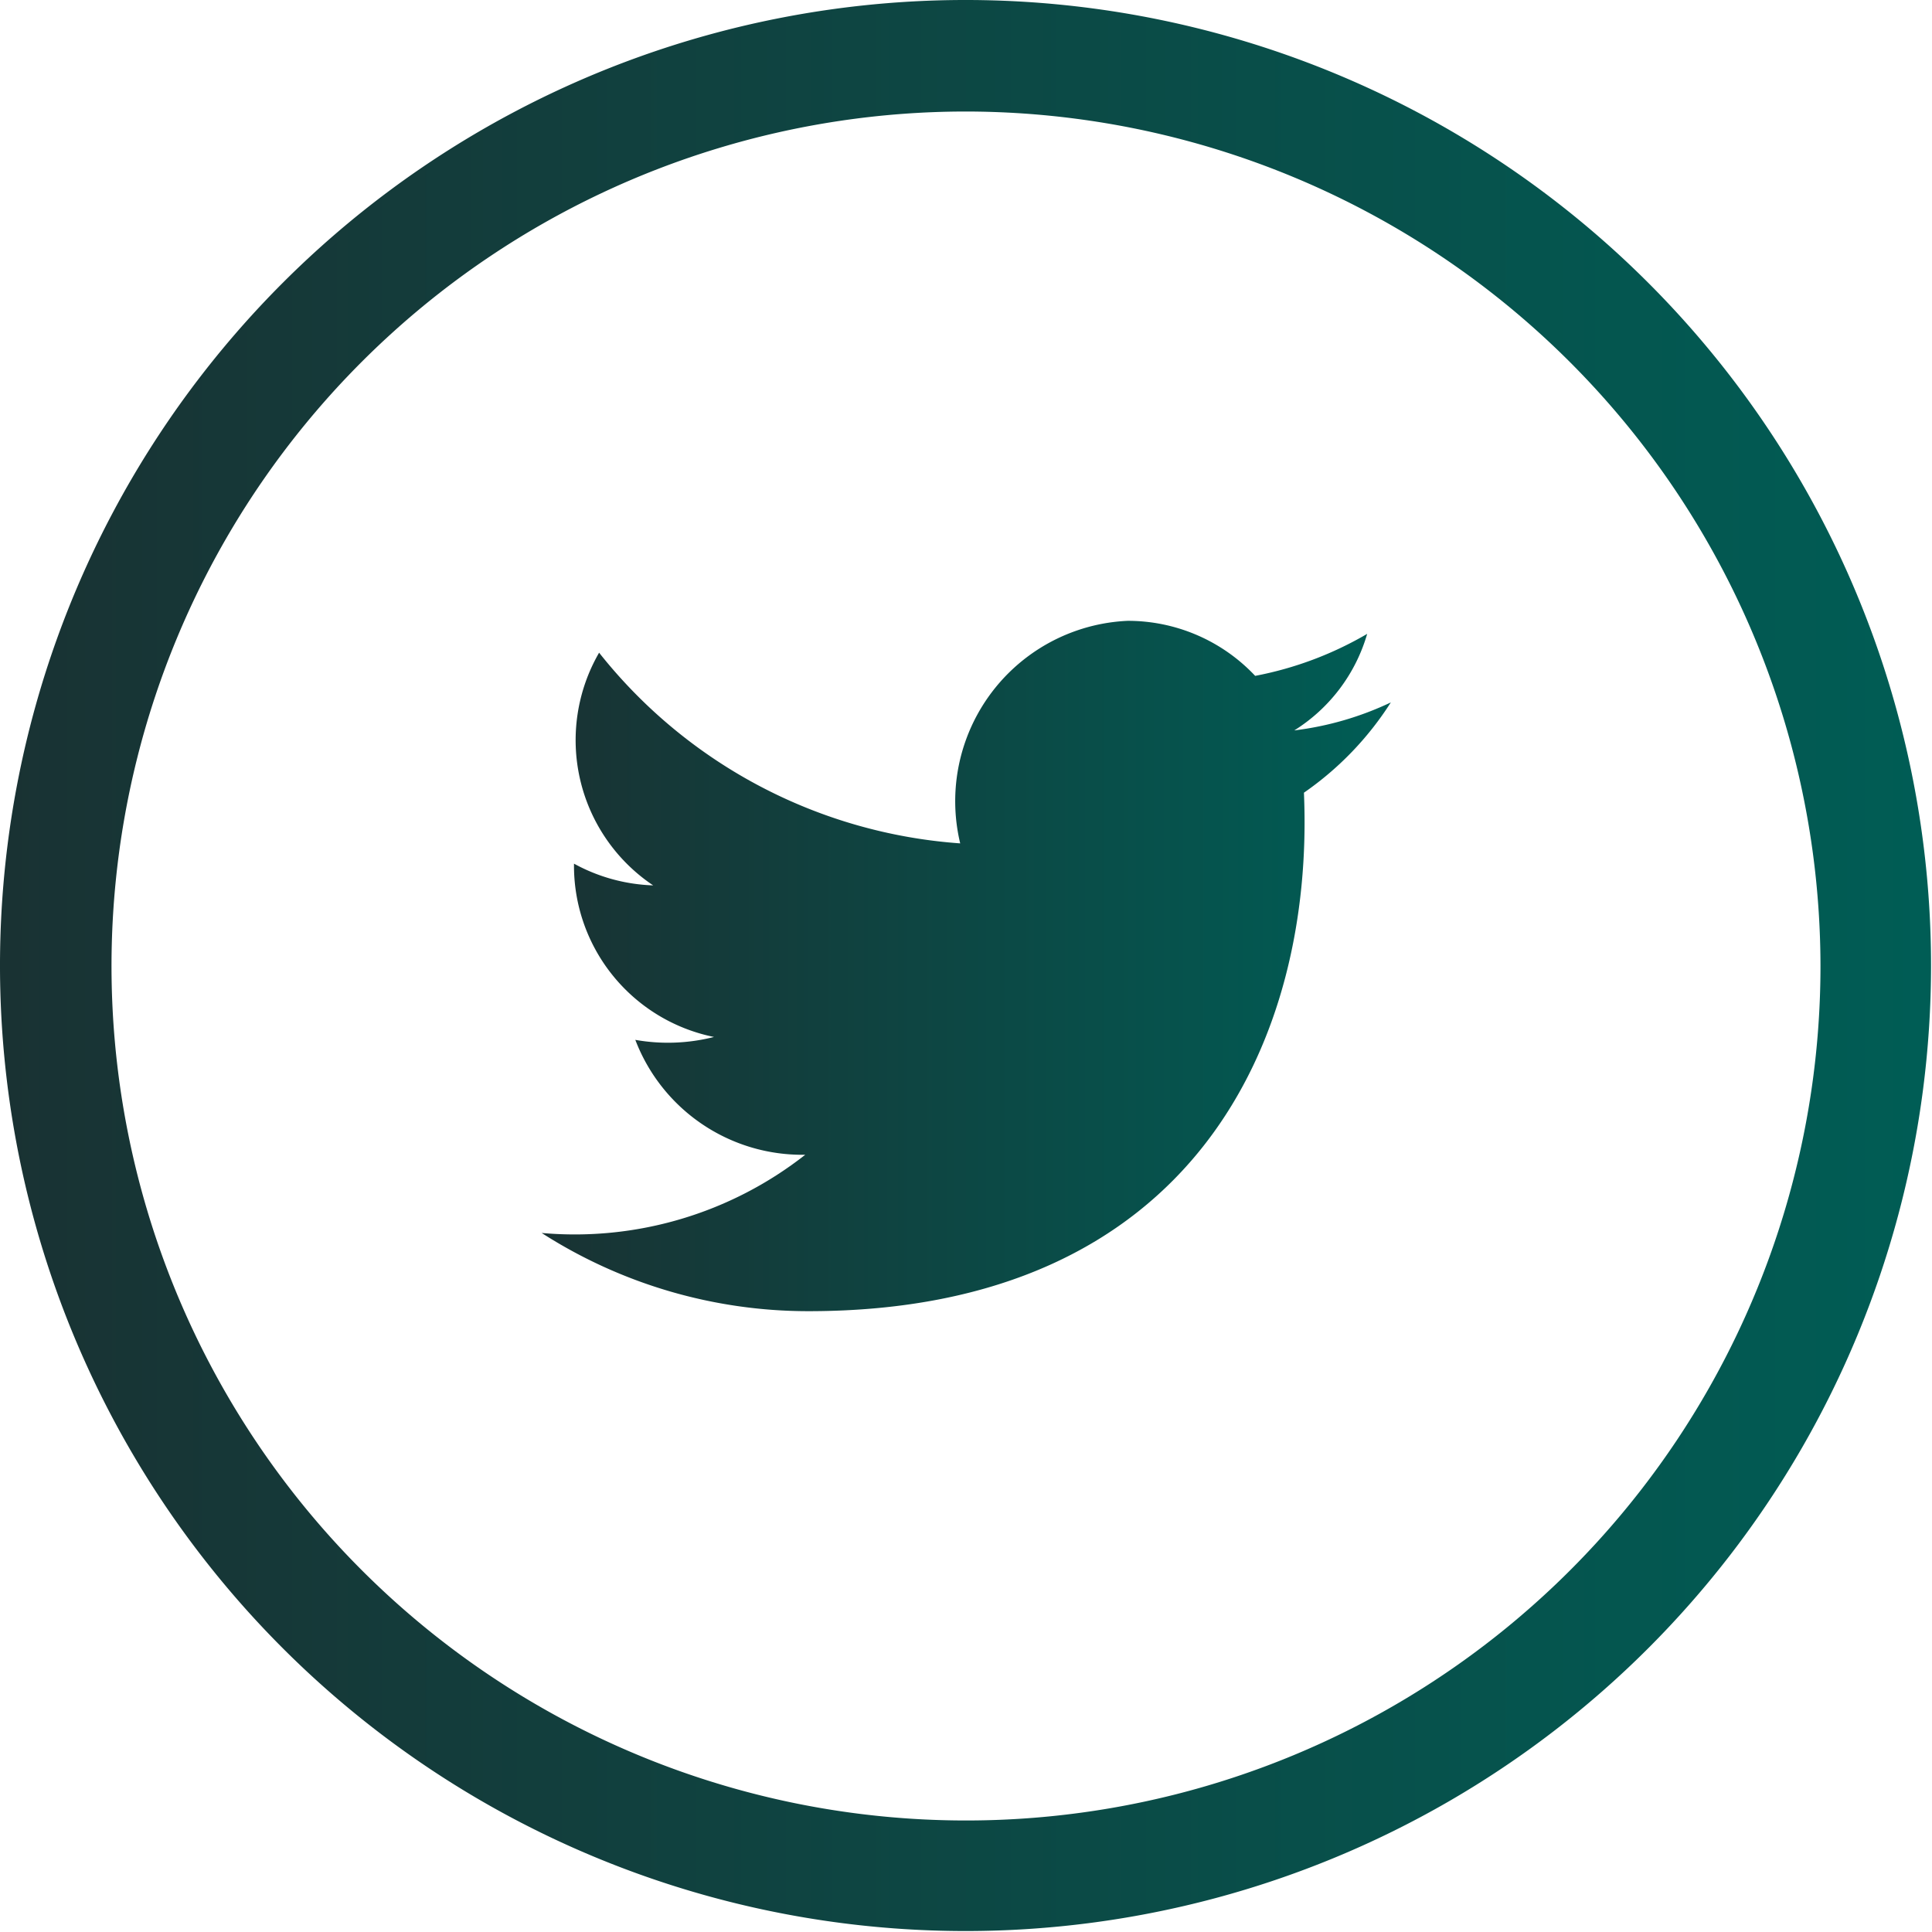
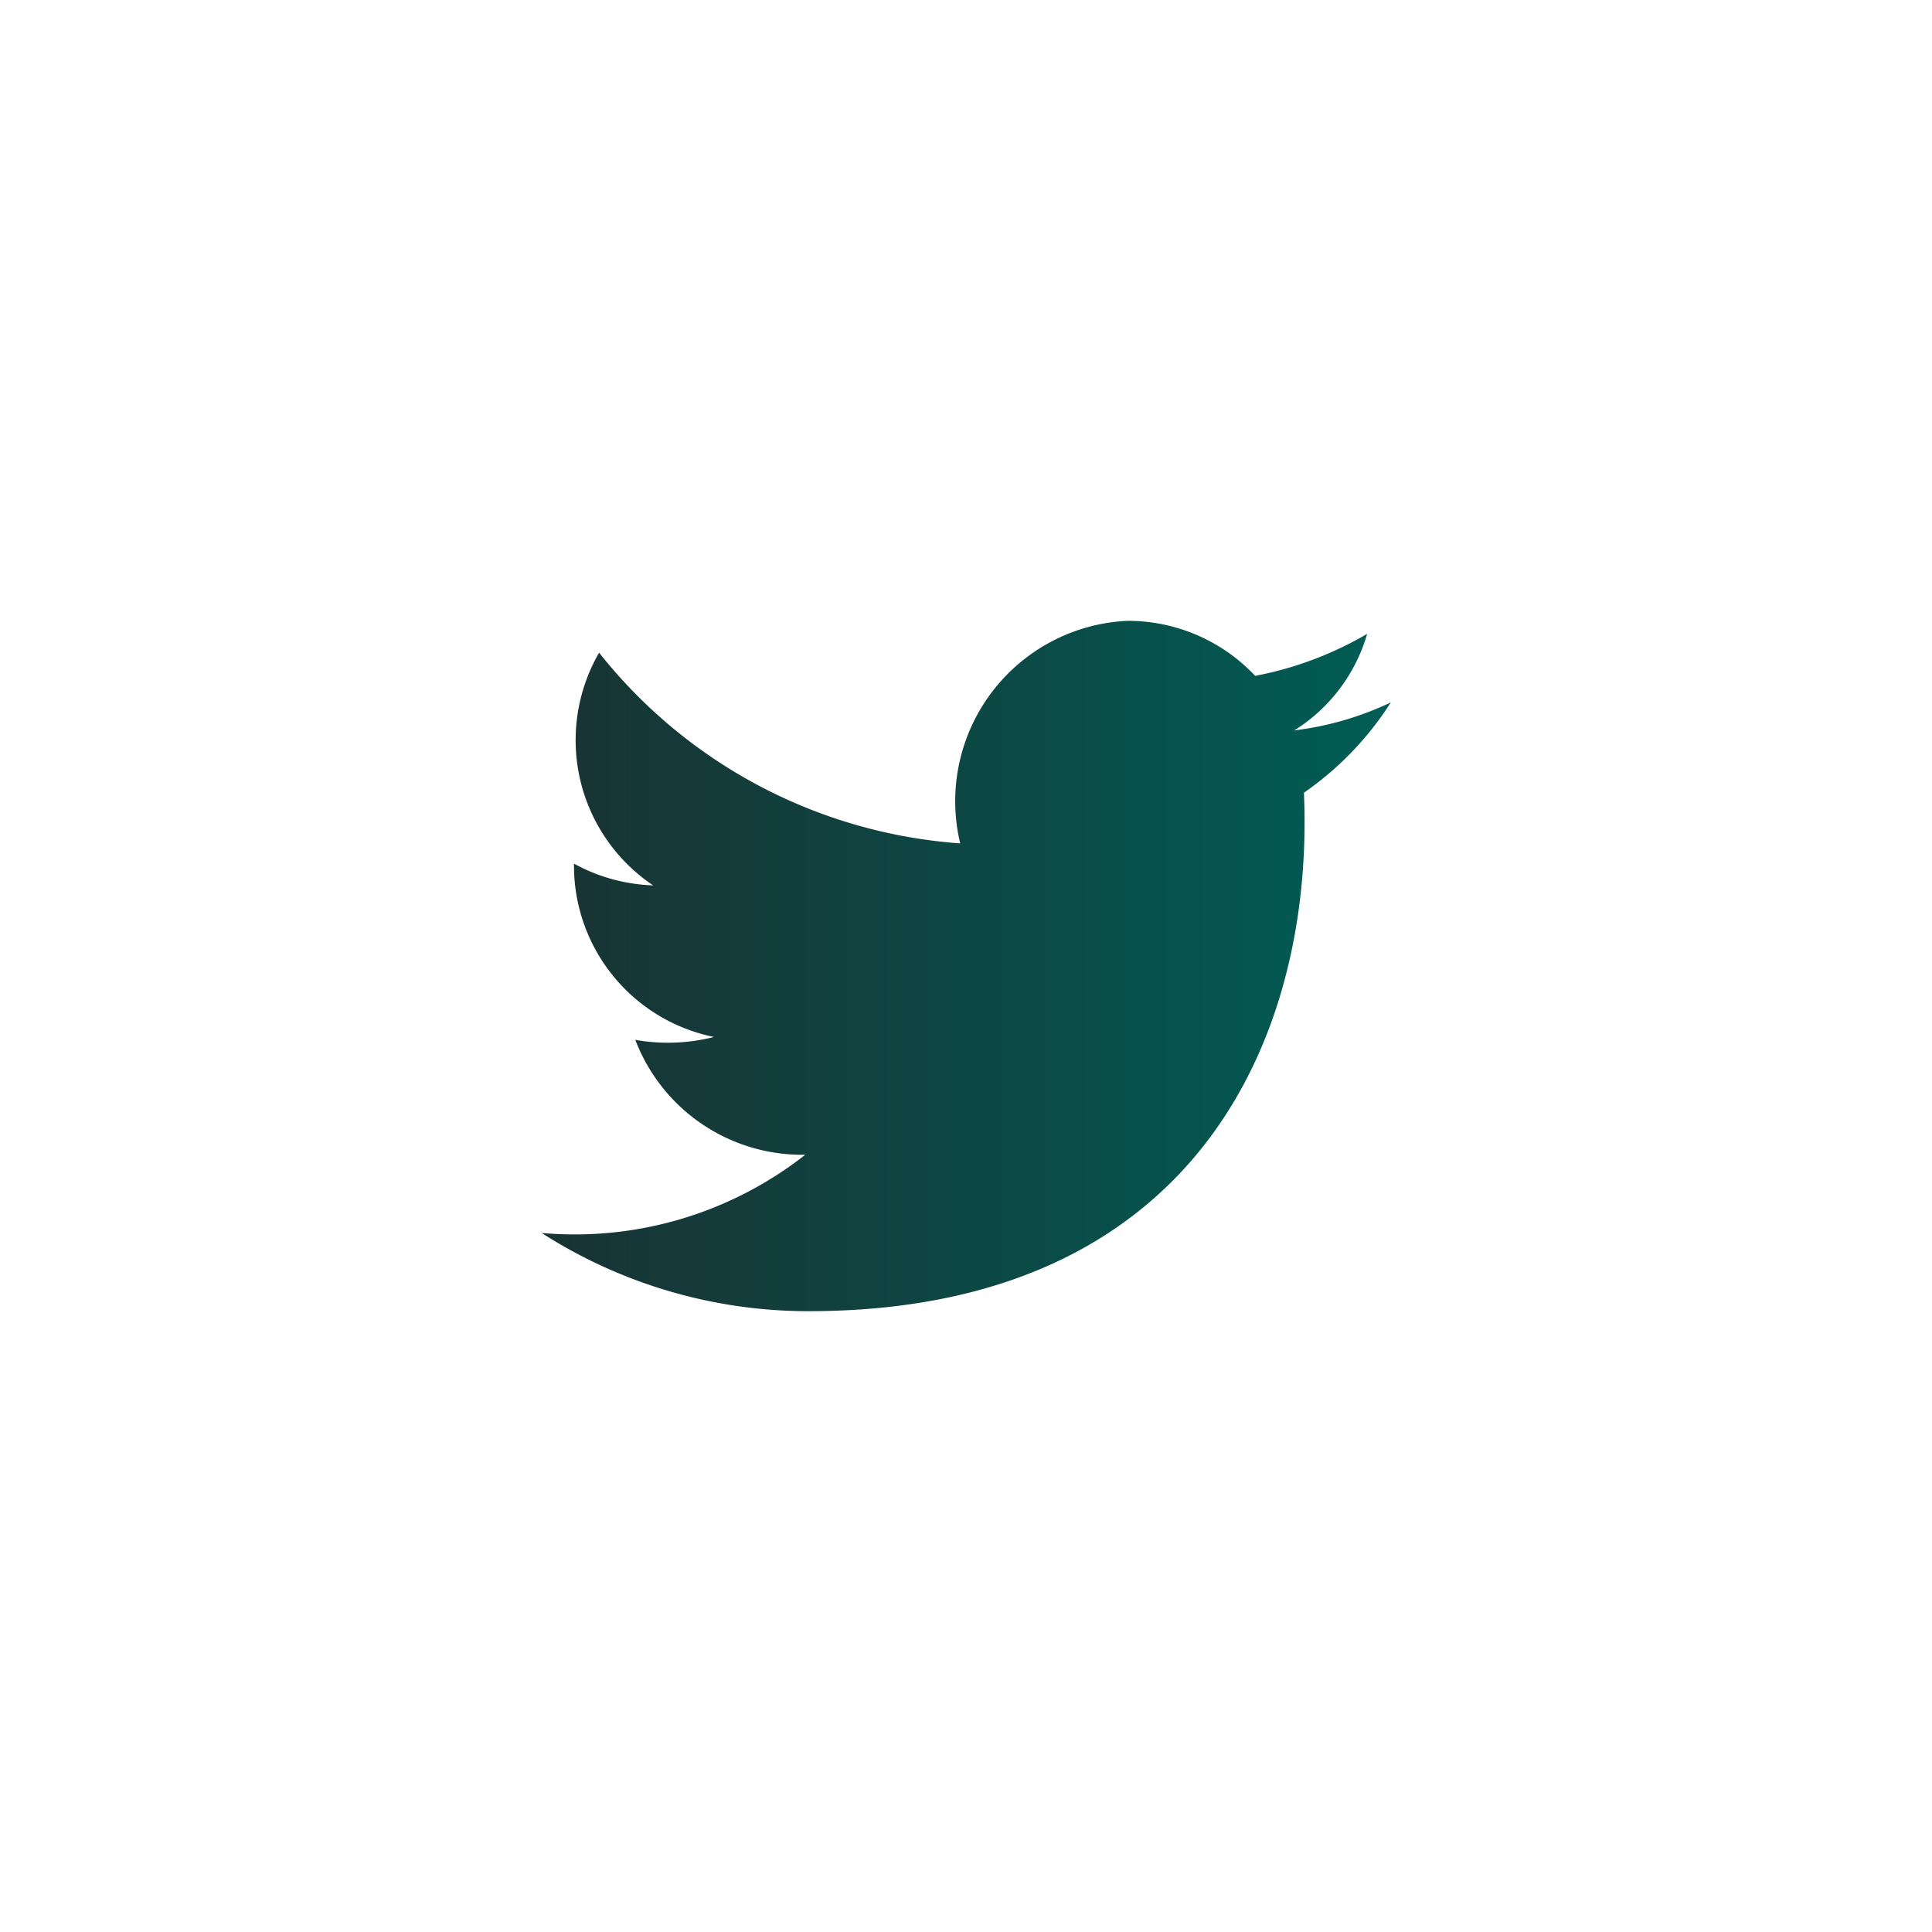
<svg xmlns="http://www.w3.org/2000/svg" xmlns:xlink="http://www.w3.org/1999/xlink" viewBox="0 0 40.02 40.02">
  <defs>
    <style>.cls-1{fill:url(#linear-gradient);}.cls-2{fill:url(#linear-gradient-2);}</style>
    <linearGradient id="linear-gradient" x1="11.22" y1="20.01" x2="28.81" y2="20.01" gradientUnits="userSpaceOnUse">
      <stop offset="0" stop-color="#193233" />
      <stop offset="1" stop-color="#005d55" />
    </linearGradient>
    <linearGradient id="linear-gradient-2" x1="0" y1="20.01" x2="40.02" y2="20.01" xlink:href="#linear-gradient" />
  </defs>
  <g id="Layer_2" data-name="Layer 2">
    <g id="Layer_1-2" data-name="Layer 1">
      <path class="cls-1" d="M11.22,25.54a10.22,10.22,0,0,0,5.53,1.62c8,0,10.48-5.66,10.26-10.74a6.56,6.56,0,0,0,1.8-1.87,6.5,6.5,0,0,1-2,.58,3.51,3.51,0,0,0,1.51-2A7.29,7.29,0,0,1,26,14a3.62,3.62,0,0,0-2.64-1.14,3.74,3.74,0,0,0-3.47,4.61,10.49,10.49,0,0,1-7.48-3.95,3.62,3.62,0,0,0,1.12,4.82,3.65,3.65,0,0,1-1.64-.45,3.62,3.62,0,0,0,2.9,3.59,3.87,3.87,0,0,1-1.63.06,3.7,3.7,0,0,0,3.52,2.38A7.73,7.73,0,0,1,11.22,25.54Z" />
-       <path class="cls-2" d="M20,40A20,20,0,1,1,40,20,20,20,0,0,1,20,40ZM20,2.31A17.7,17.7,0,1,0,37.71,20,17.72,17.72,0,0,0,20,2.31Z" />
    </g>
  </g>
</svg>